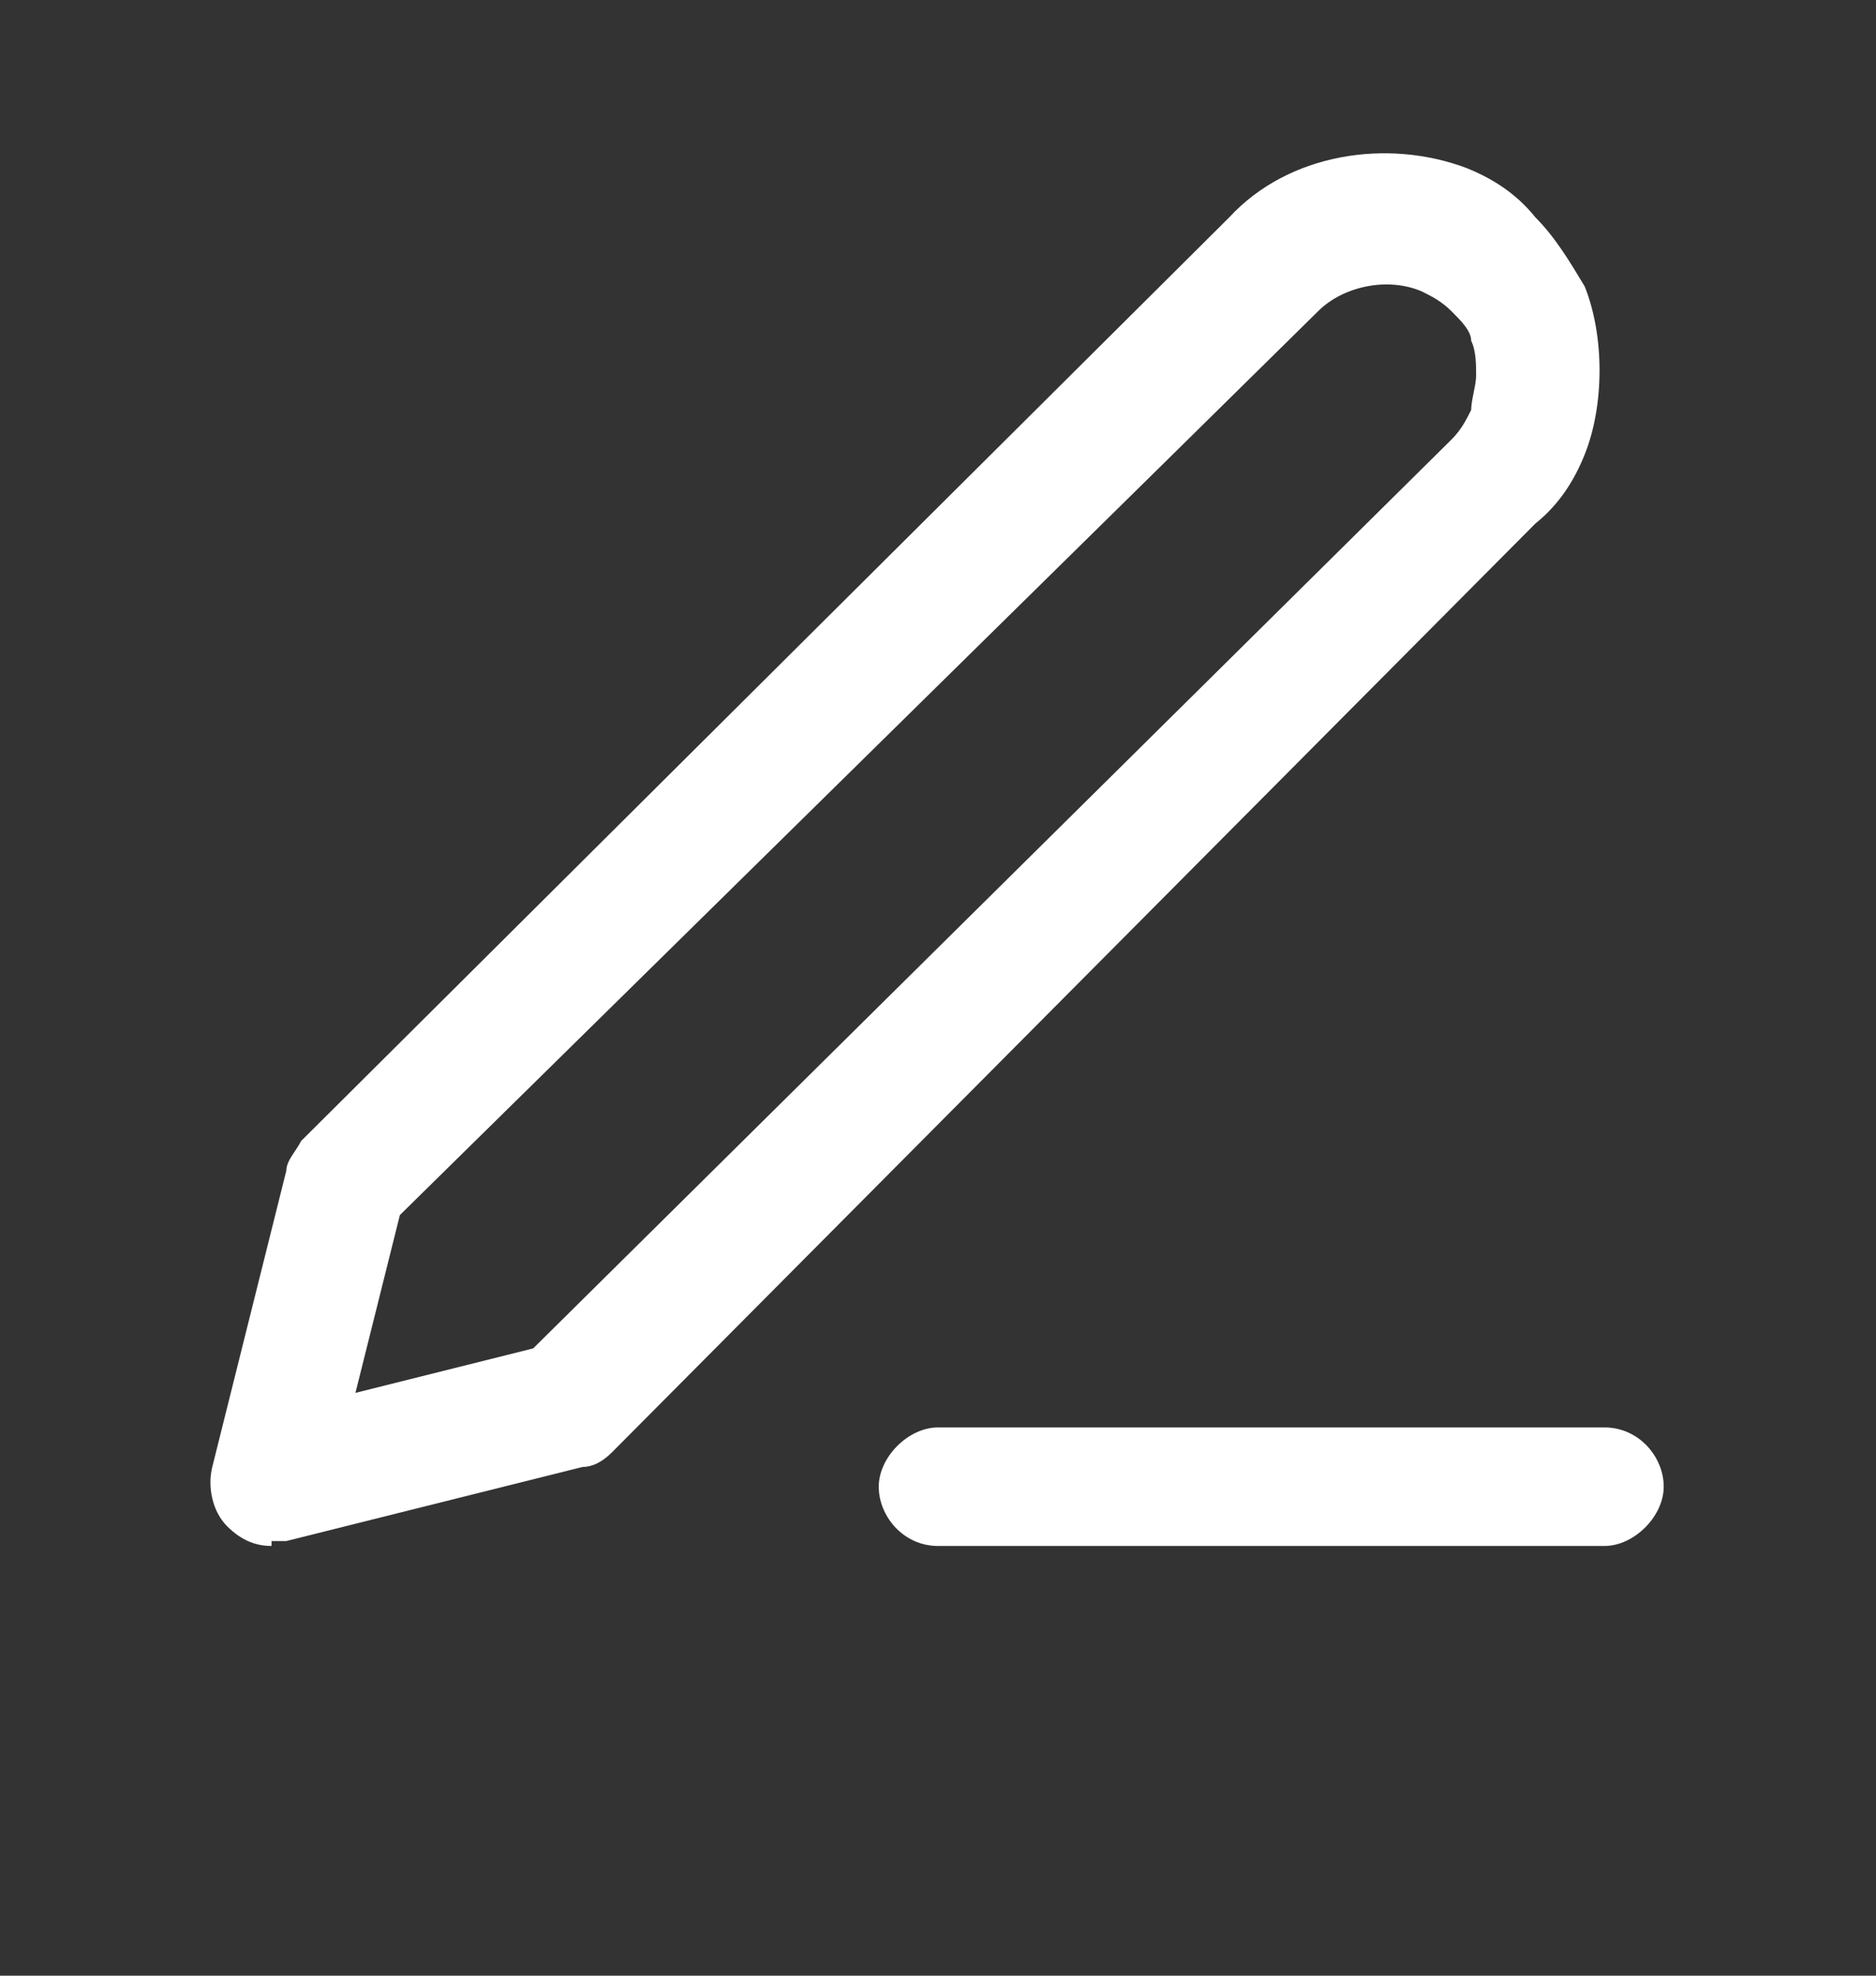
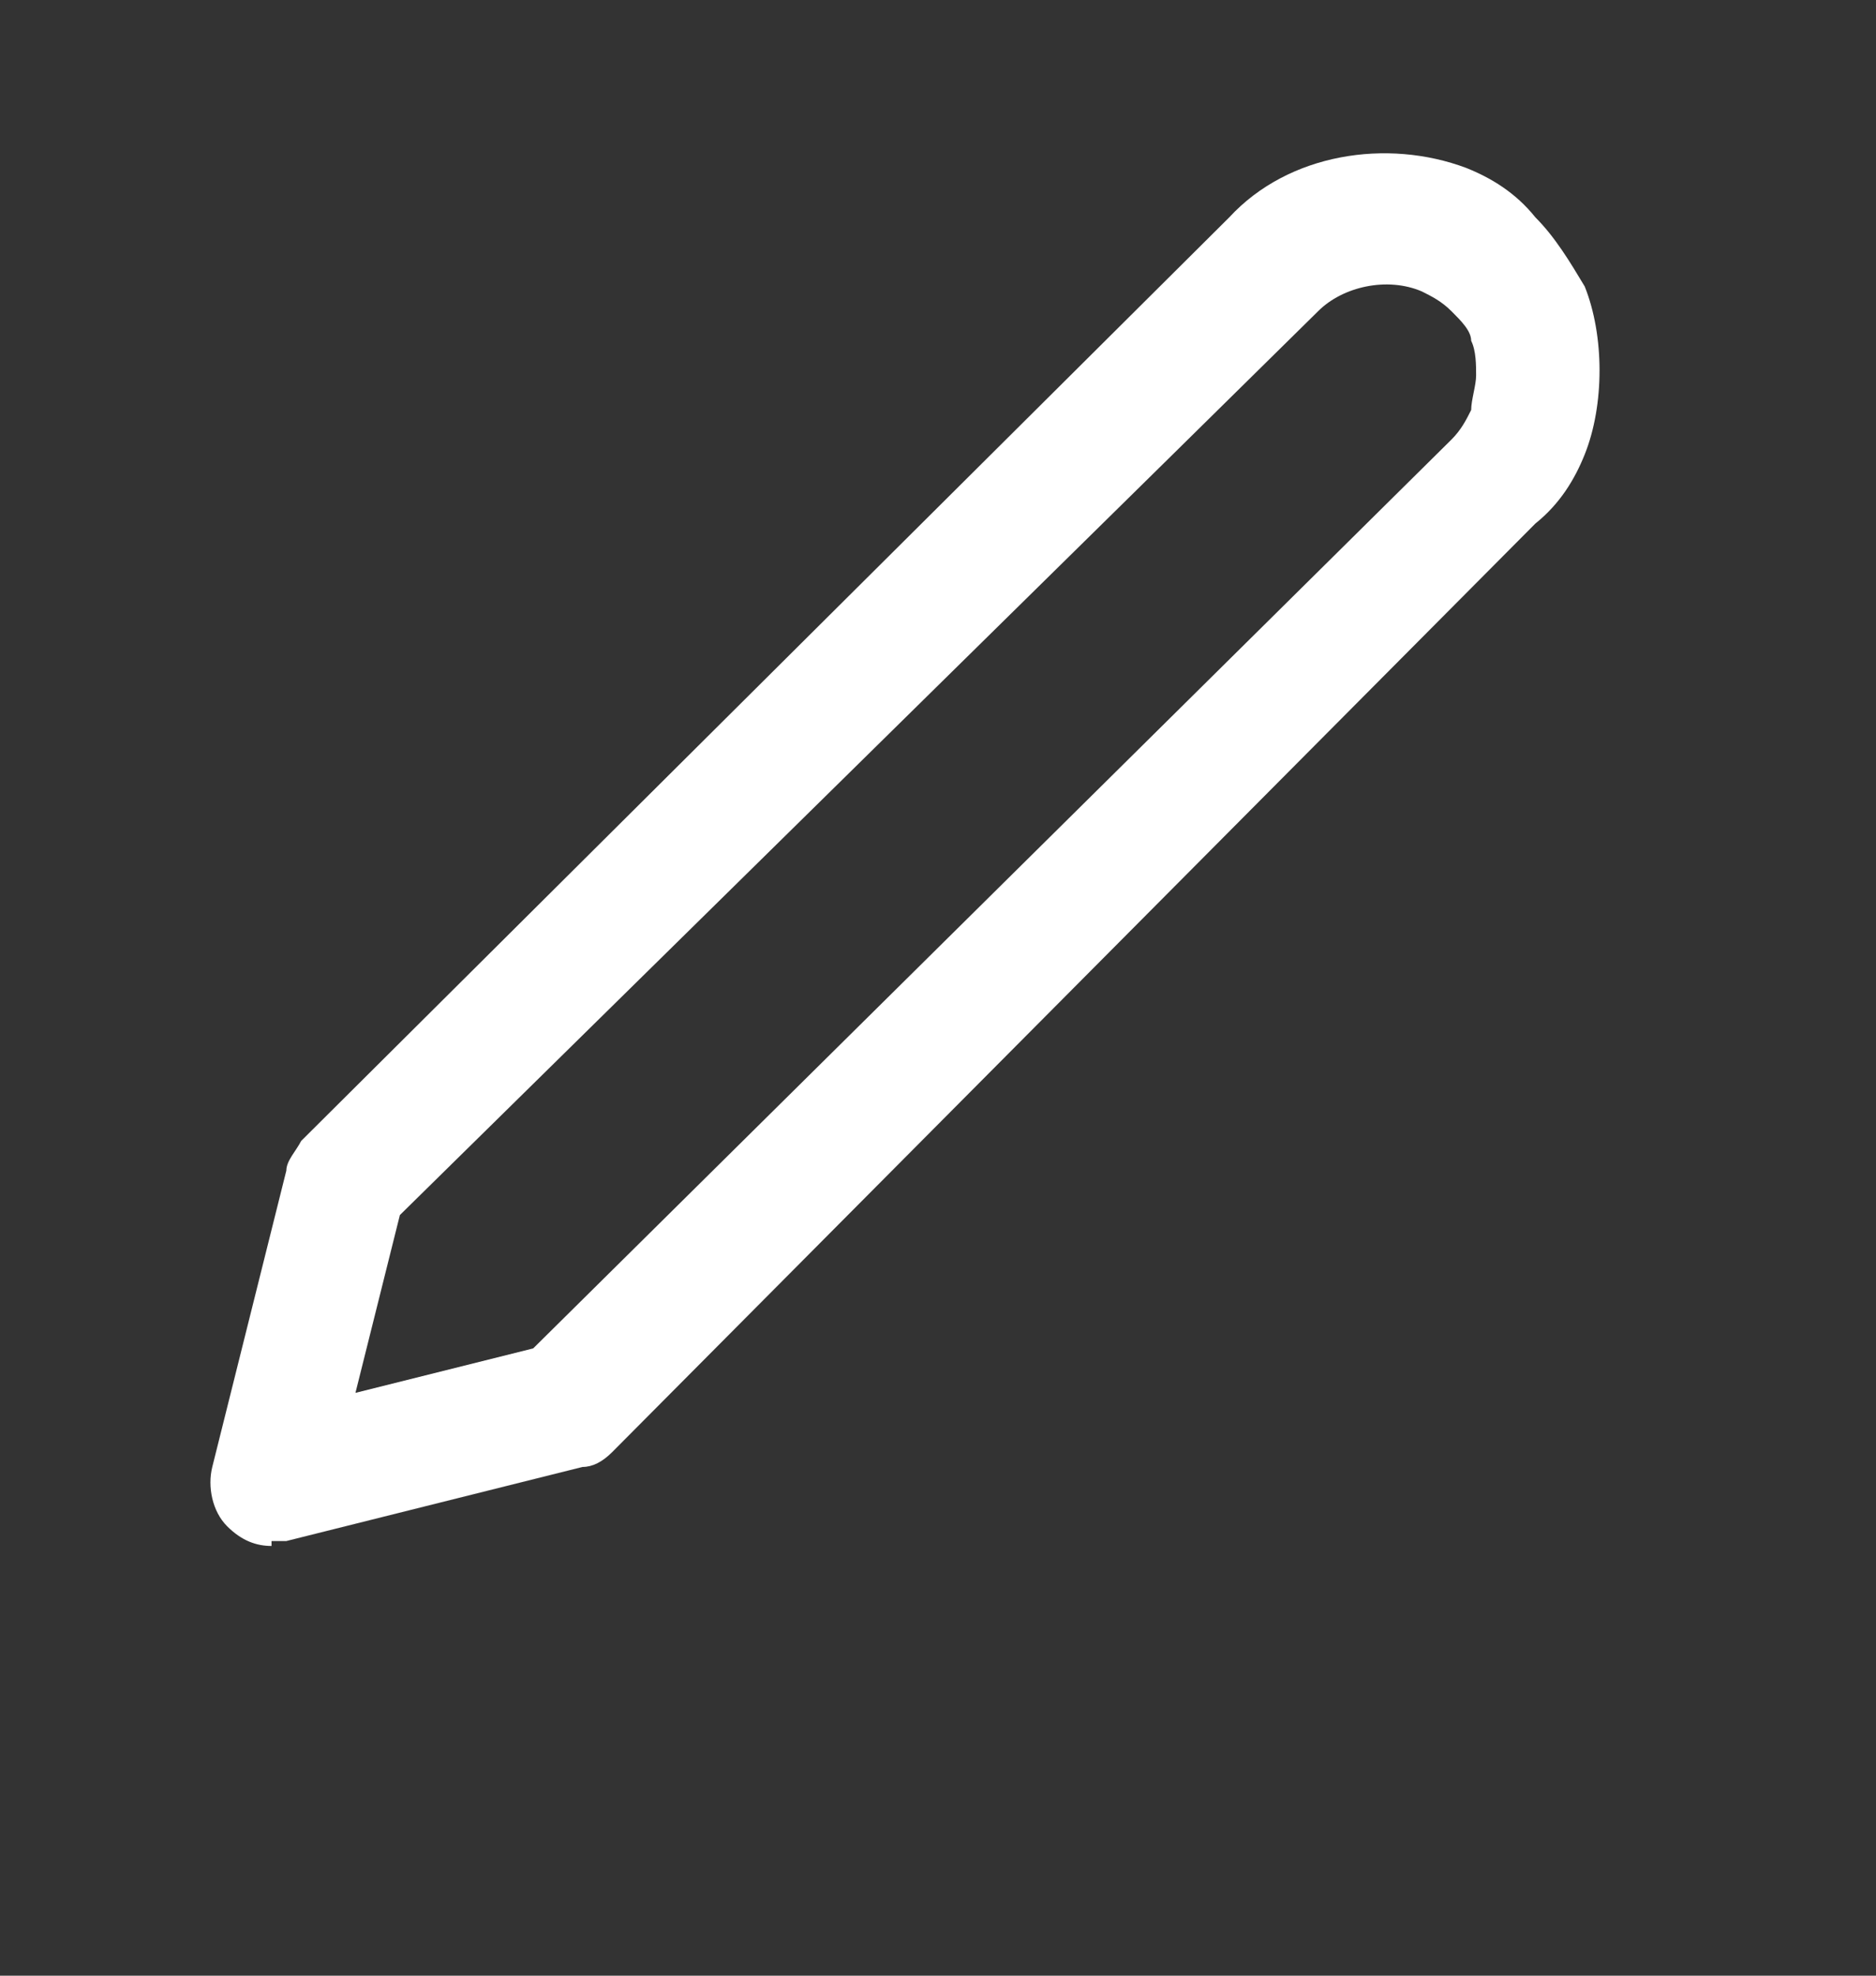
<svg xmlns="http://www.w3.org/2000/svg" viewBox="0 0 38 40">
  <rect x="0" y="0" width="38" height="40" fill="#333333" stroke="none" />
  <g fill="#fff">
-     <path d="m32.5 31.3h-13.5c-.7 0-1.2-.6-1.2-1.2s.6-1.2 1.2-1.2h13.5c.7 0 1.2.6 1.2 1.2s-.6 1.2-1.2 1.2z" />
    <path d="m5.5 31.3c-.3 0-.6-.1-.9-.4s-.4-.8-.3-1.2l1.5-6c0-.2.2-.4.3-.6l18.8-18.7c1.2-1.3 3.2-1.6 4.8-1 .5.2 1 .5 1.4 1 .4.4.7.9 1 1.4.2.5.3 1.1.3 1.7s-.1 1.2-.3 1.7-.5 1-1 1.4l-18.7 18.8c-.2.2-.4.3-.6.3l-6 1.5c-.1 0-.2 0-.3 0zm2.6-6.7-.9 3.6 3.6-.9 18.6-18.4c.2-.2.3-.4.4-.6 0-.2.1-.5.1-.7s0-.5-.1-.7c0-.2-.2-.4-.4-.6s-.4-.3-.6-.4c-.7-.3-1.6-.1-2.1.4s-18.6 18.3-18.6 18.3z" />
  </g>
</svg>